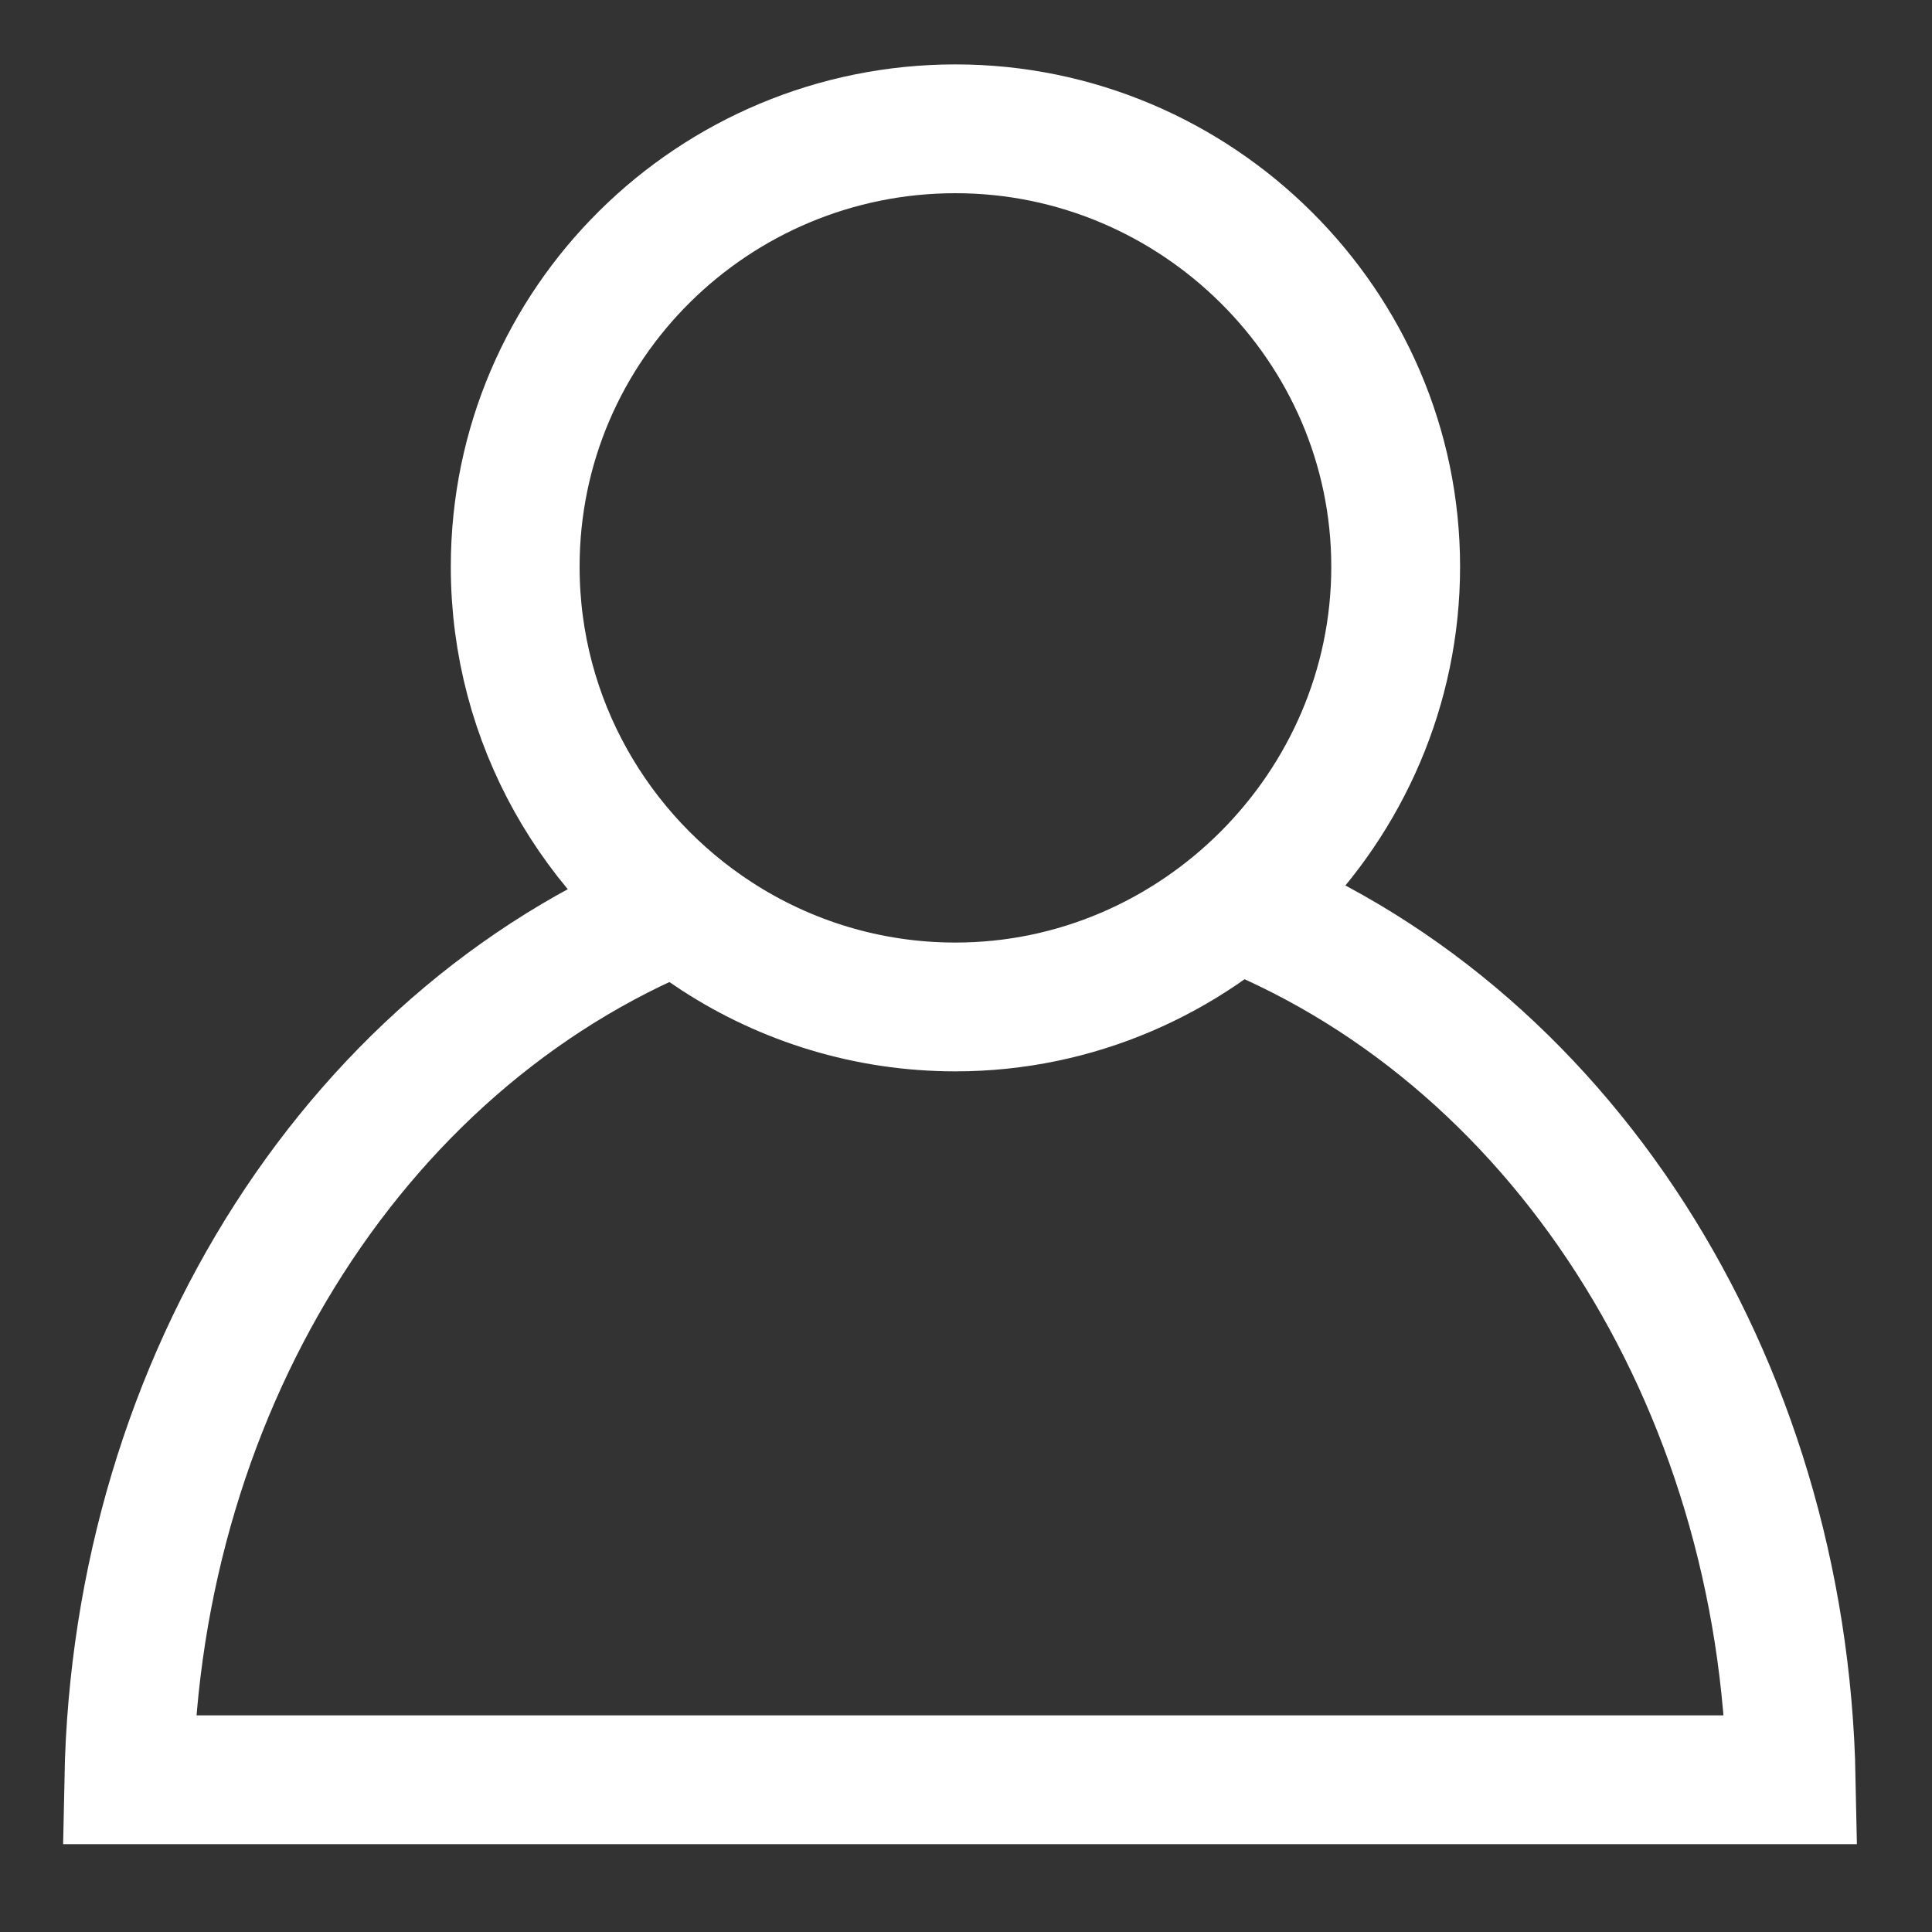
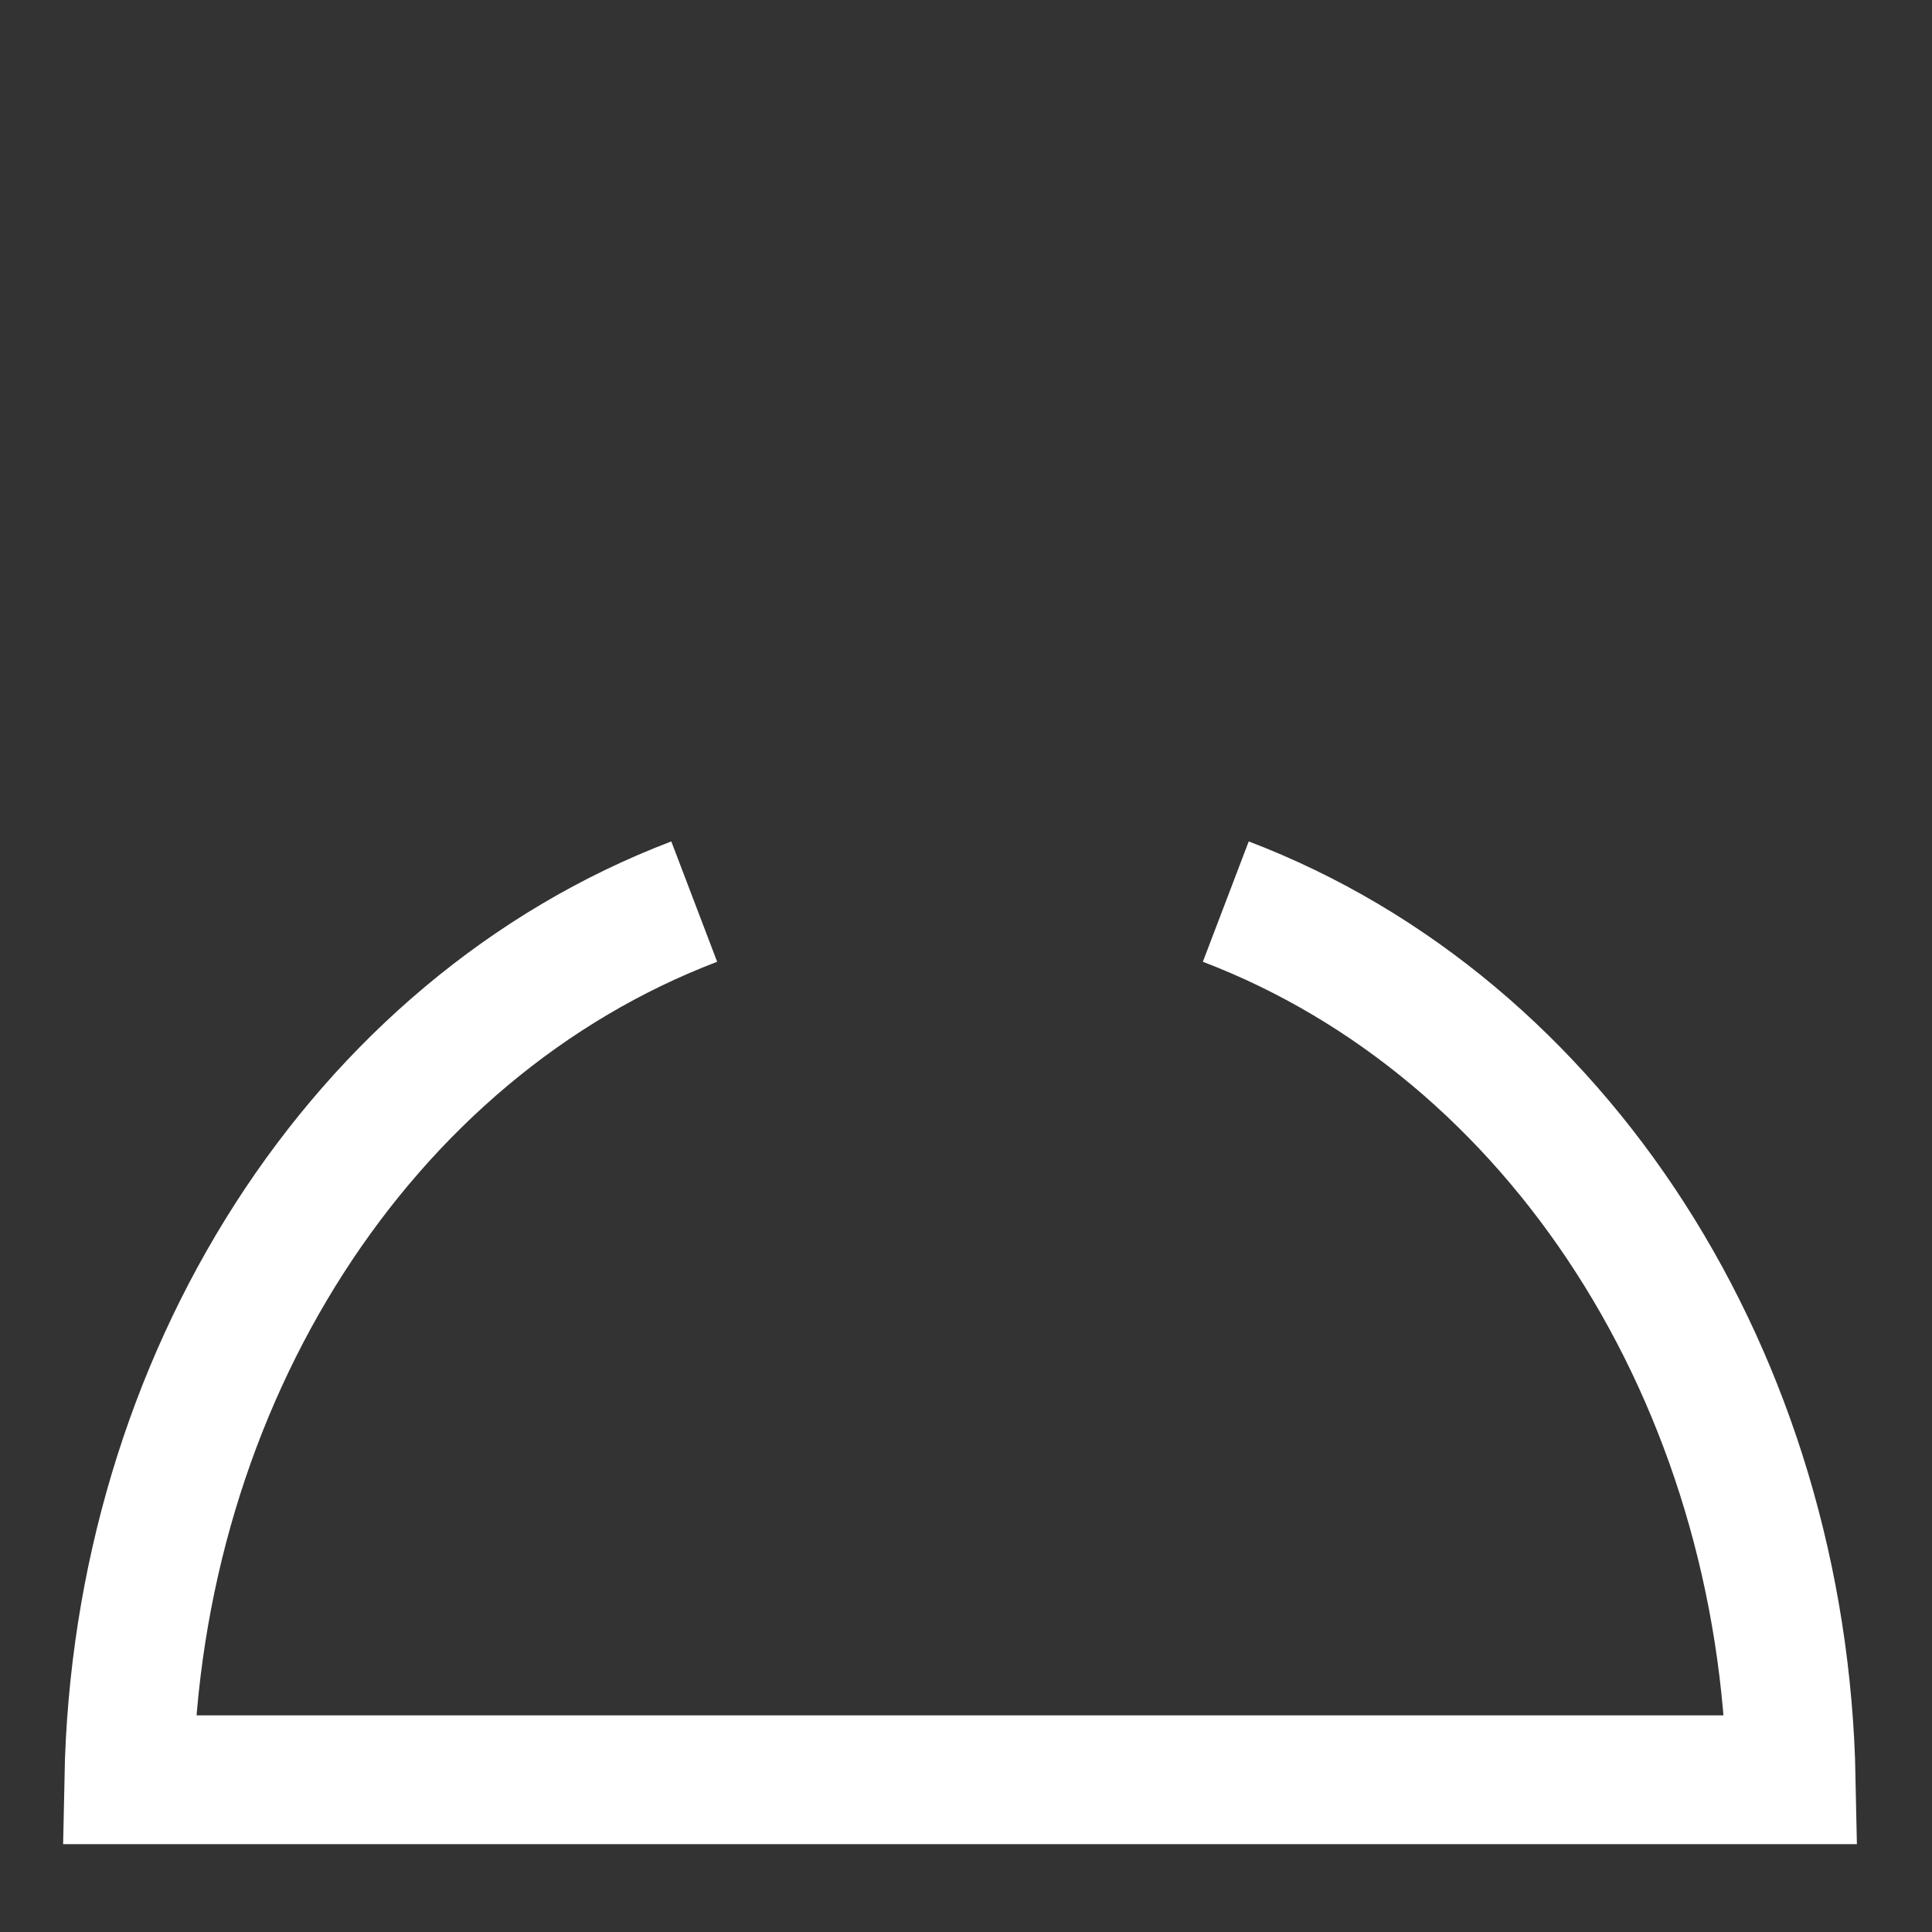
<svg xmlns="http://www.w3.org/2000/svg" width="15px" height="15px" viewBox="0 0 15 15" version="1.1">
  <rect x="0" y="0" width="15" height="15" fill="#333333" stroke="none" />
  <title>Profile Copy</title>
  <g id="Page-1" stroke="none" stroke-width="1" fill="none" fill-rule="evenodd">
    <g id="Profile-Copy" transform="translate(1, 1)" stroke="#FFFFFF">
      <path d="M8.517,6 C11.106,6.987 12.846,9.714 12.907,12.818 L0,12.818 C0.061,9.714 1.8,6.987 4.39,6" id="Stroke-1" />
-       <path d="M4.566,6.27 C3.627,5.661 3,4.604 3,3.4 C3,1.509 4.545,0 6.418,0 C8.291,0 9.836,1.527 9.836,3.4 C9.836,5.273 8.291,6.818 6.418,6.818 C5.738,6.818 5.101,6.617 4.566,6.27" id="Stroke-3" />
    </g>
  </g>
</svg>